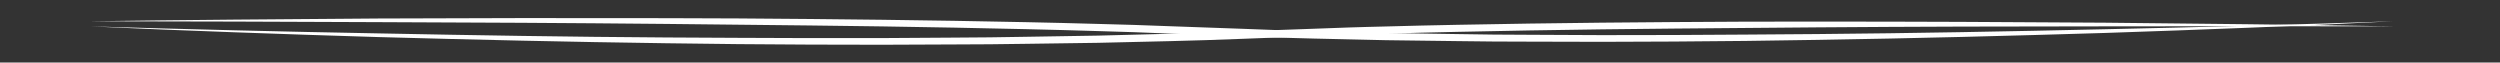
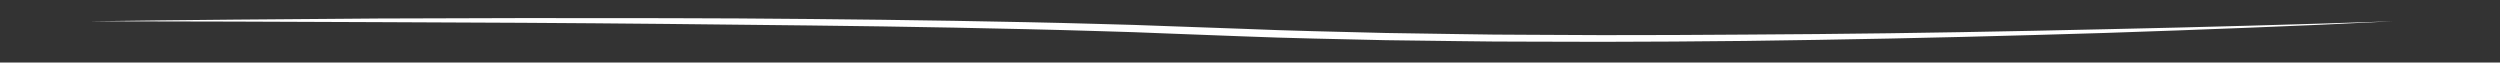
<svg xmlns="http://www.w3.org/2000/svg" version="1.1" id="Calque_1" x="0px" y="0px" viewBox="0 0 998.91 25" style="enable-background:new 0 0 998.91 25;" xml:space="preserve">
  <rect x="0" y="0" width="998.91" height="25" fill="#333333" stroke="none" />
  <style type="text/css">
	.st0{fill:#FFFFFF;}
</style>
  <g>
    <path class="st0" d="M36.2,8.51C55.36,8.22,74.53,8,93.71,7.84l57.51-0.45c38.34-0.17,76.69-0.23,115.03-0.13   c19.17,0.04,38.34,0.13,57.52,0.33l28.76,0.31l28.76,0.42c19.17,0.34,38.34,0.68,57.51,1.24l14.38,0.4l14.38,0.52l28.73,1.02   c19.14,0.82,38.3,1.19,57.46,1.68l28.74,0.44l14.37,0.2l14.37,0.08c38.33,0.34,76.66-0.01,115-0.29   c38.33-0.33,76.67-1.06,114.99-1.93c38.33-0.81,76.65-1.9,114.98-3.17c-19.15,0.98-38.3,1.82-57.46,2.56L870,12.16l-28.74,1   c-38.33,1.17-76.66,2.16-115,2.77c-19.17,0.34-38.34,0.56-57.52,0.67l-28.76,0.11l-28.76-0.07l-14.38-0.05l-14.38-0.16l-28.76-0.37   c-19.17-0.45-38.35-0.77-57.52-1.55l-28.74-1.09l-14.36-0.56l-14.37-0.44c-19.15-0.6-38.32-0.99-57.48-1.38   c-38.33-0.75-76.66-1.05-115-1.48c-38.34-0.38-76.68-0.58-115.02-0.71C112.88,8.63,74.54,8.59,36.2,8.51z" />
-     <path class="st0" d="M956.2,10.54c-38.34-0.04-76.68-0.12-115.02-0.01c-38.34,0.02-76.68,0.11-115.01,0.4   c-38.34,0.34-76.67,0.55-115,1.23c-19.16,0.36-38.33,0.71-57.48,1.3c-4.79,0.14-9.58,0.25-14.36,0.42l-14.36,0.55l-28.74,1.09   c-19.17,0.79-38.34,1.13-57.51,1.59l-28.76,0.4l-14.38,0.18l-14.38,0.07l-28.76,0.12l-28.76-0.06   c-19.17-0.07-38.35-0.25-57.52-0.54c-38.34-0.52-76.68-1.41-115.01-2.47L122.4,13.9l-28.74-1c-19.16-0.68-38.31-1.46-57.46-2.36   c38.32,1.14,76.65,2.11,114.98,2.8c38.33,0.76,76.66,1.39,115,1.63c38.33,0.2,76.67,0.46,115,0.06l14.37-0.11l14.37-0.22   l28.74-0.47c19.16-0.5,38.32-0.9,57.46-1.72l28.74-1.02l14.38-0.52c4.79-0.17,9.59-0.26,14.38-0.39   c19.17-0.54,38.34-0.85,57.52-1.16l28.76-0.36l28.76-0.24c19.17-0.16,38.34-0.21,57.52-0.19c38.34-0.01,76.69,0.16,115.03,0.44   l57.51,0.62C917.86,9.9,937.03,10.18,956.2,10.54z" />
  </g>
</svg>